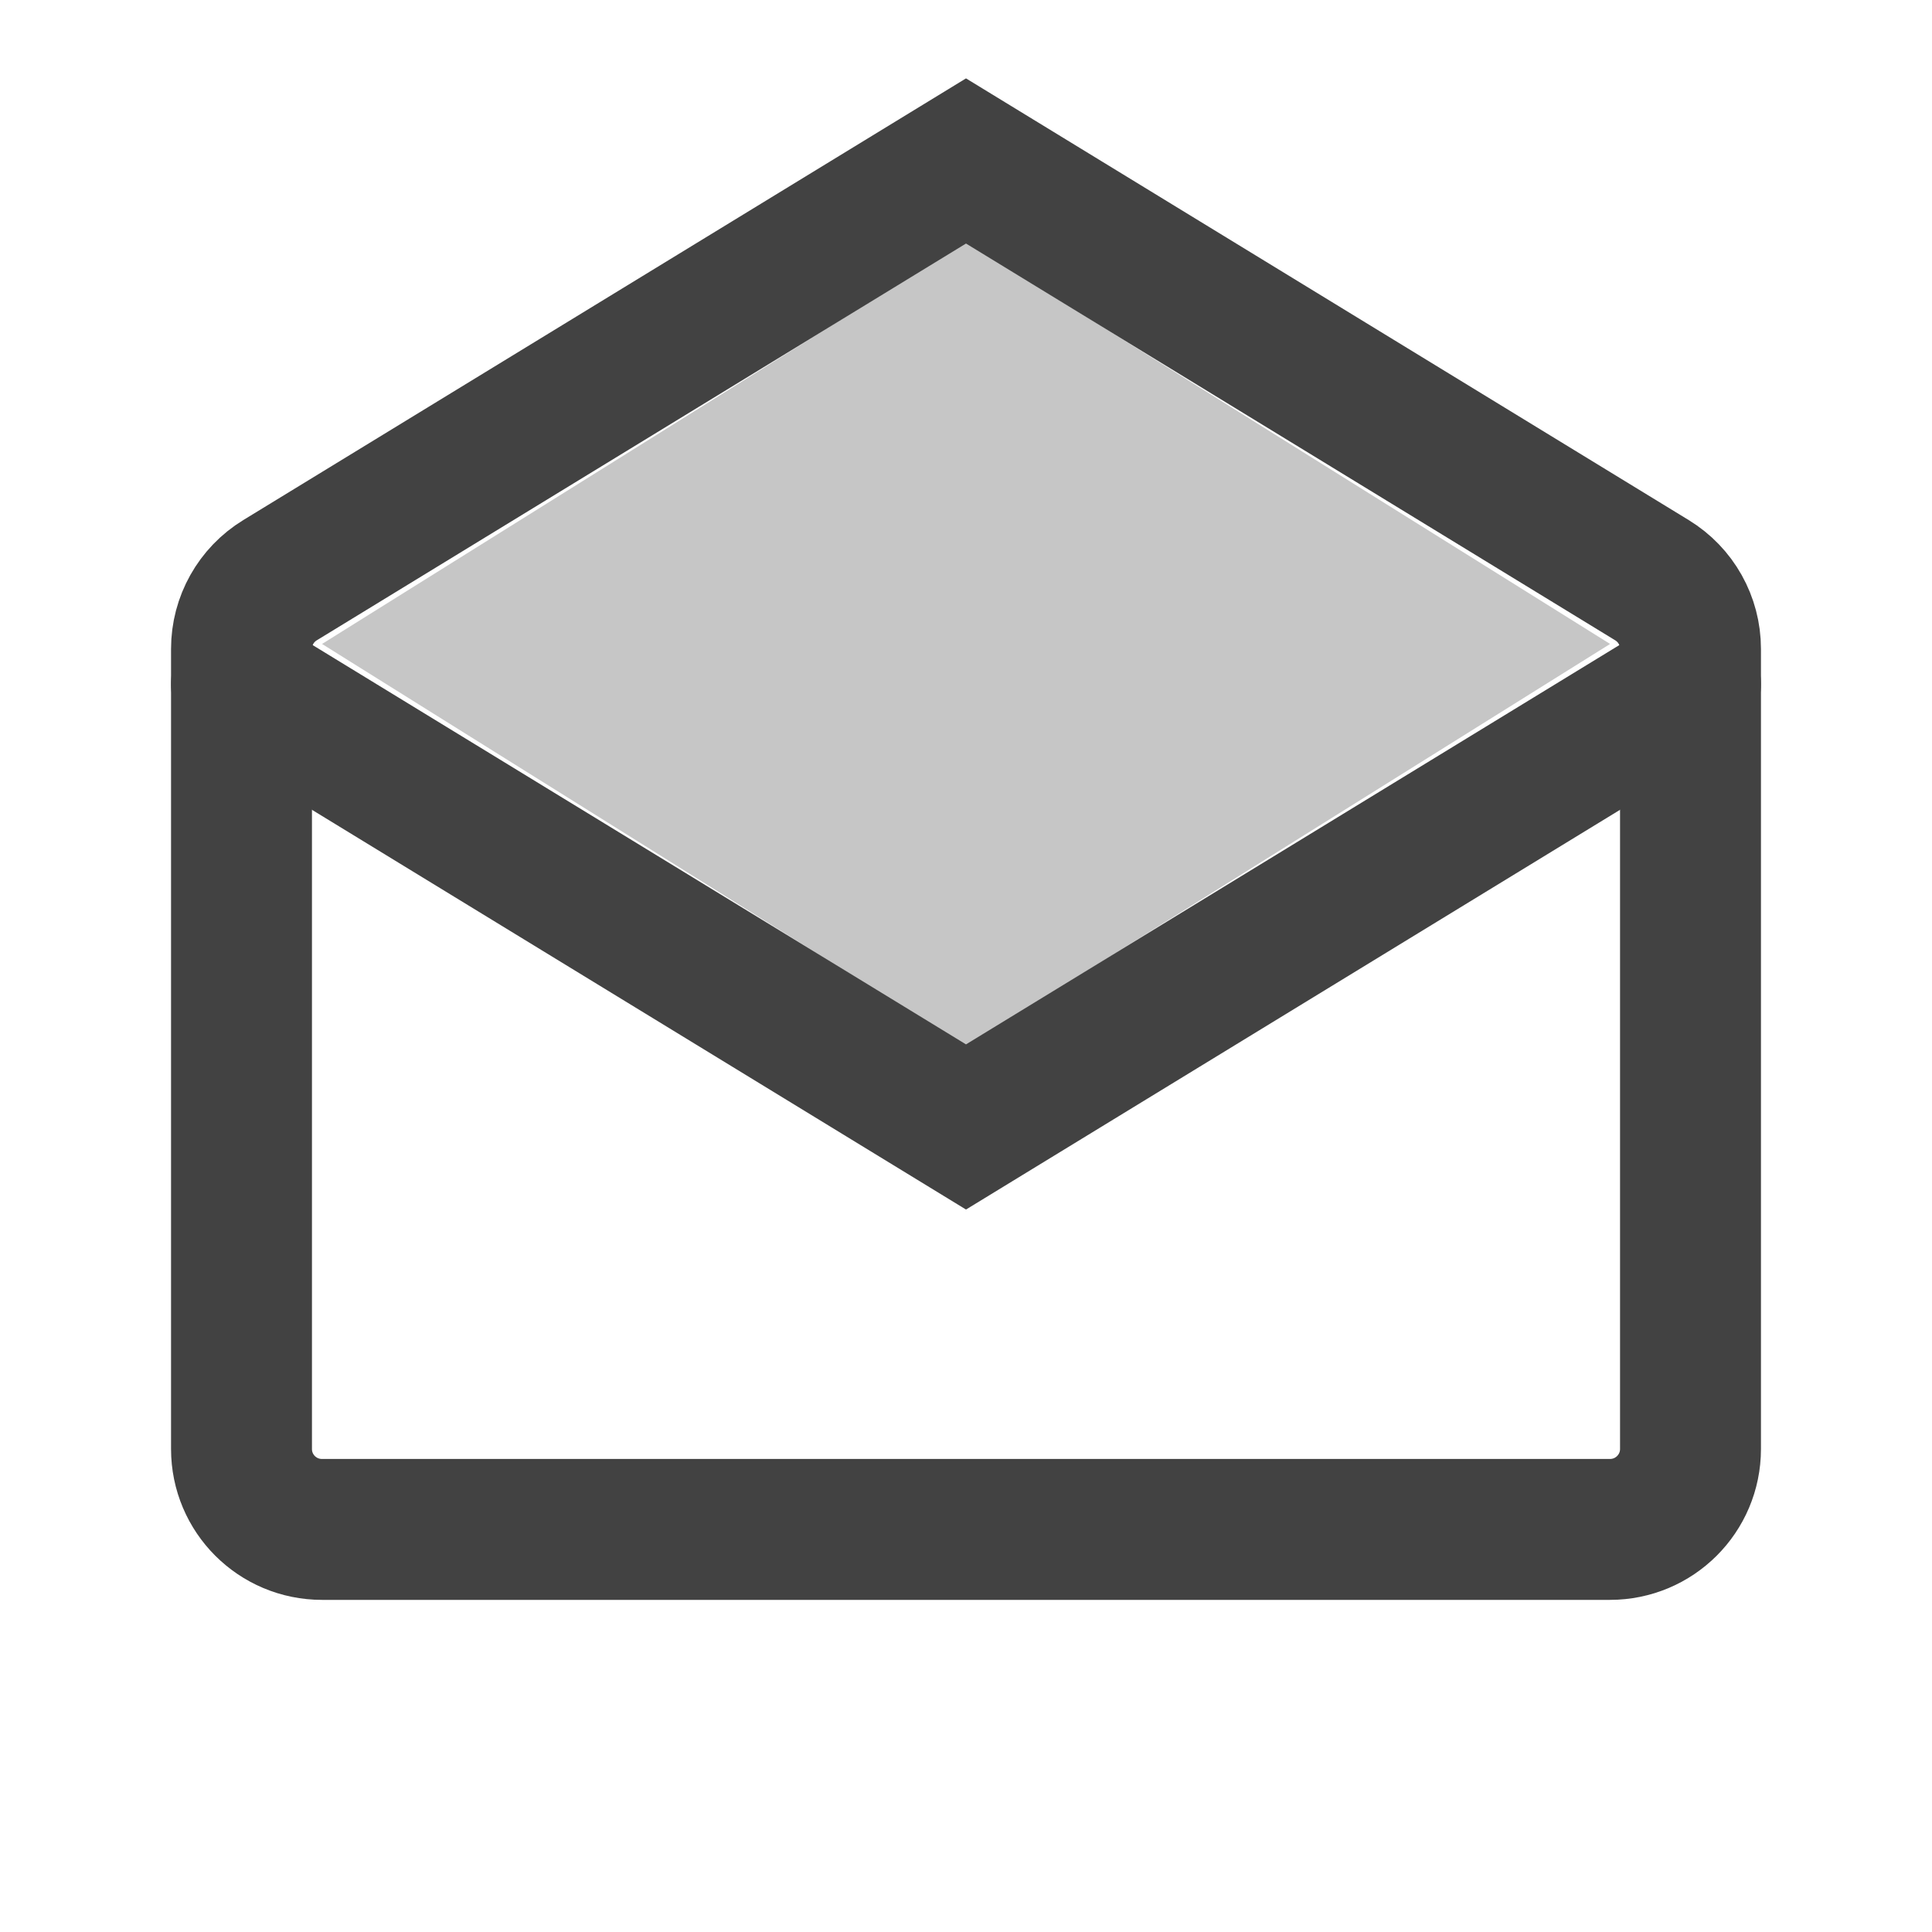
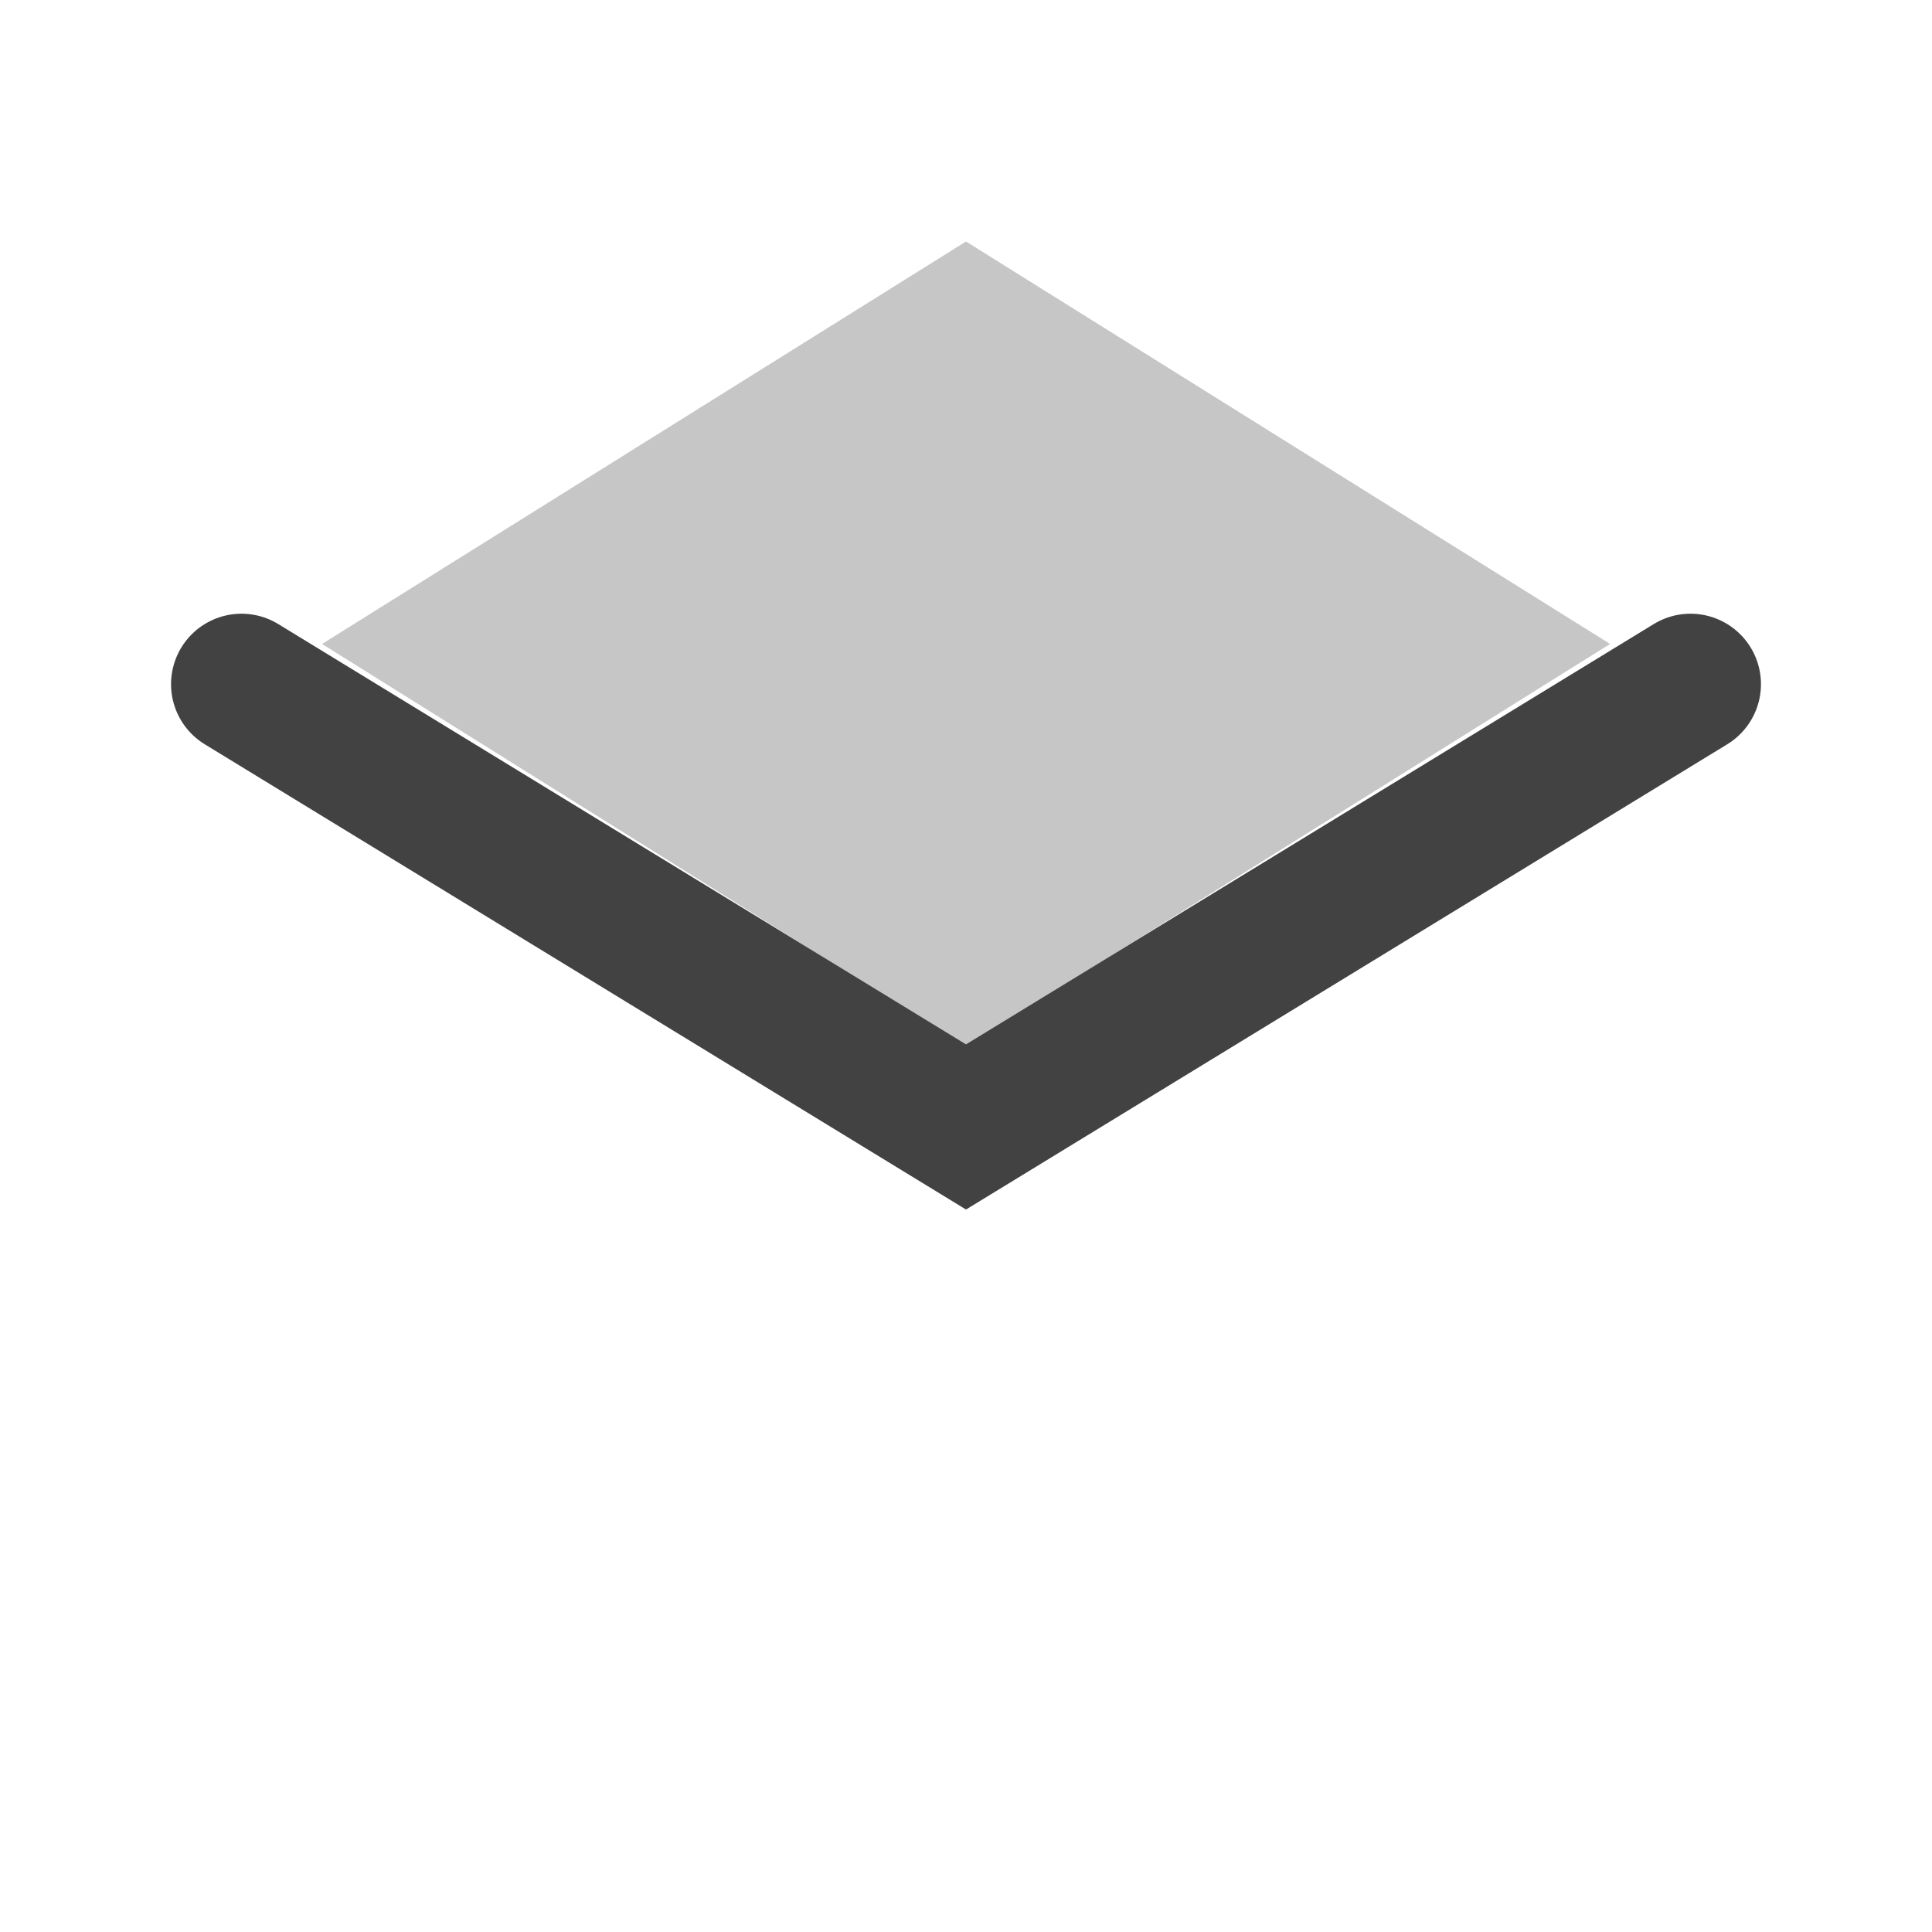
<svg xmlns="http://www.w3.org/2000/svg" width="16" height="16" viewBox="0 0 16 16" fill="none">
  <path d="M8 8.667L2.667 5.333L8 2L13.334 5.333L8 8.667Z" fill="#424242" fill-opacity="0.3" />
-   <path d="M2 5.374C2 5.141 2.121 4.926 2.319 4.805L8 1.333L13.681 4.805C13.879 4.926 14 5.141 14 5.374V12C14 12.368 13.701 12.666 13.333 12.666H2.667C2.298 12.666 2 12.368 2 12V5.374Z" stroke="#424242" stroke-width="1.167" stroke-linecap="round" />
  <path d="M2 5.666L8 9.333L14 5.666" stroke="#424242" stroke-width="1.167" stroke-linecap="round" />
</svg>